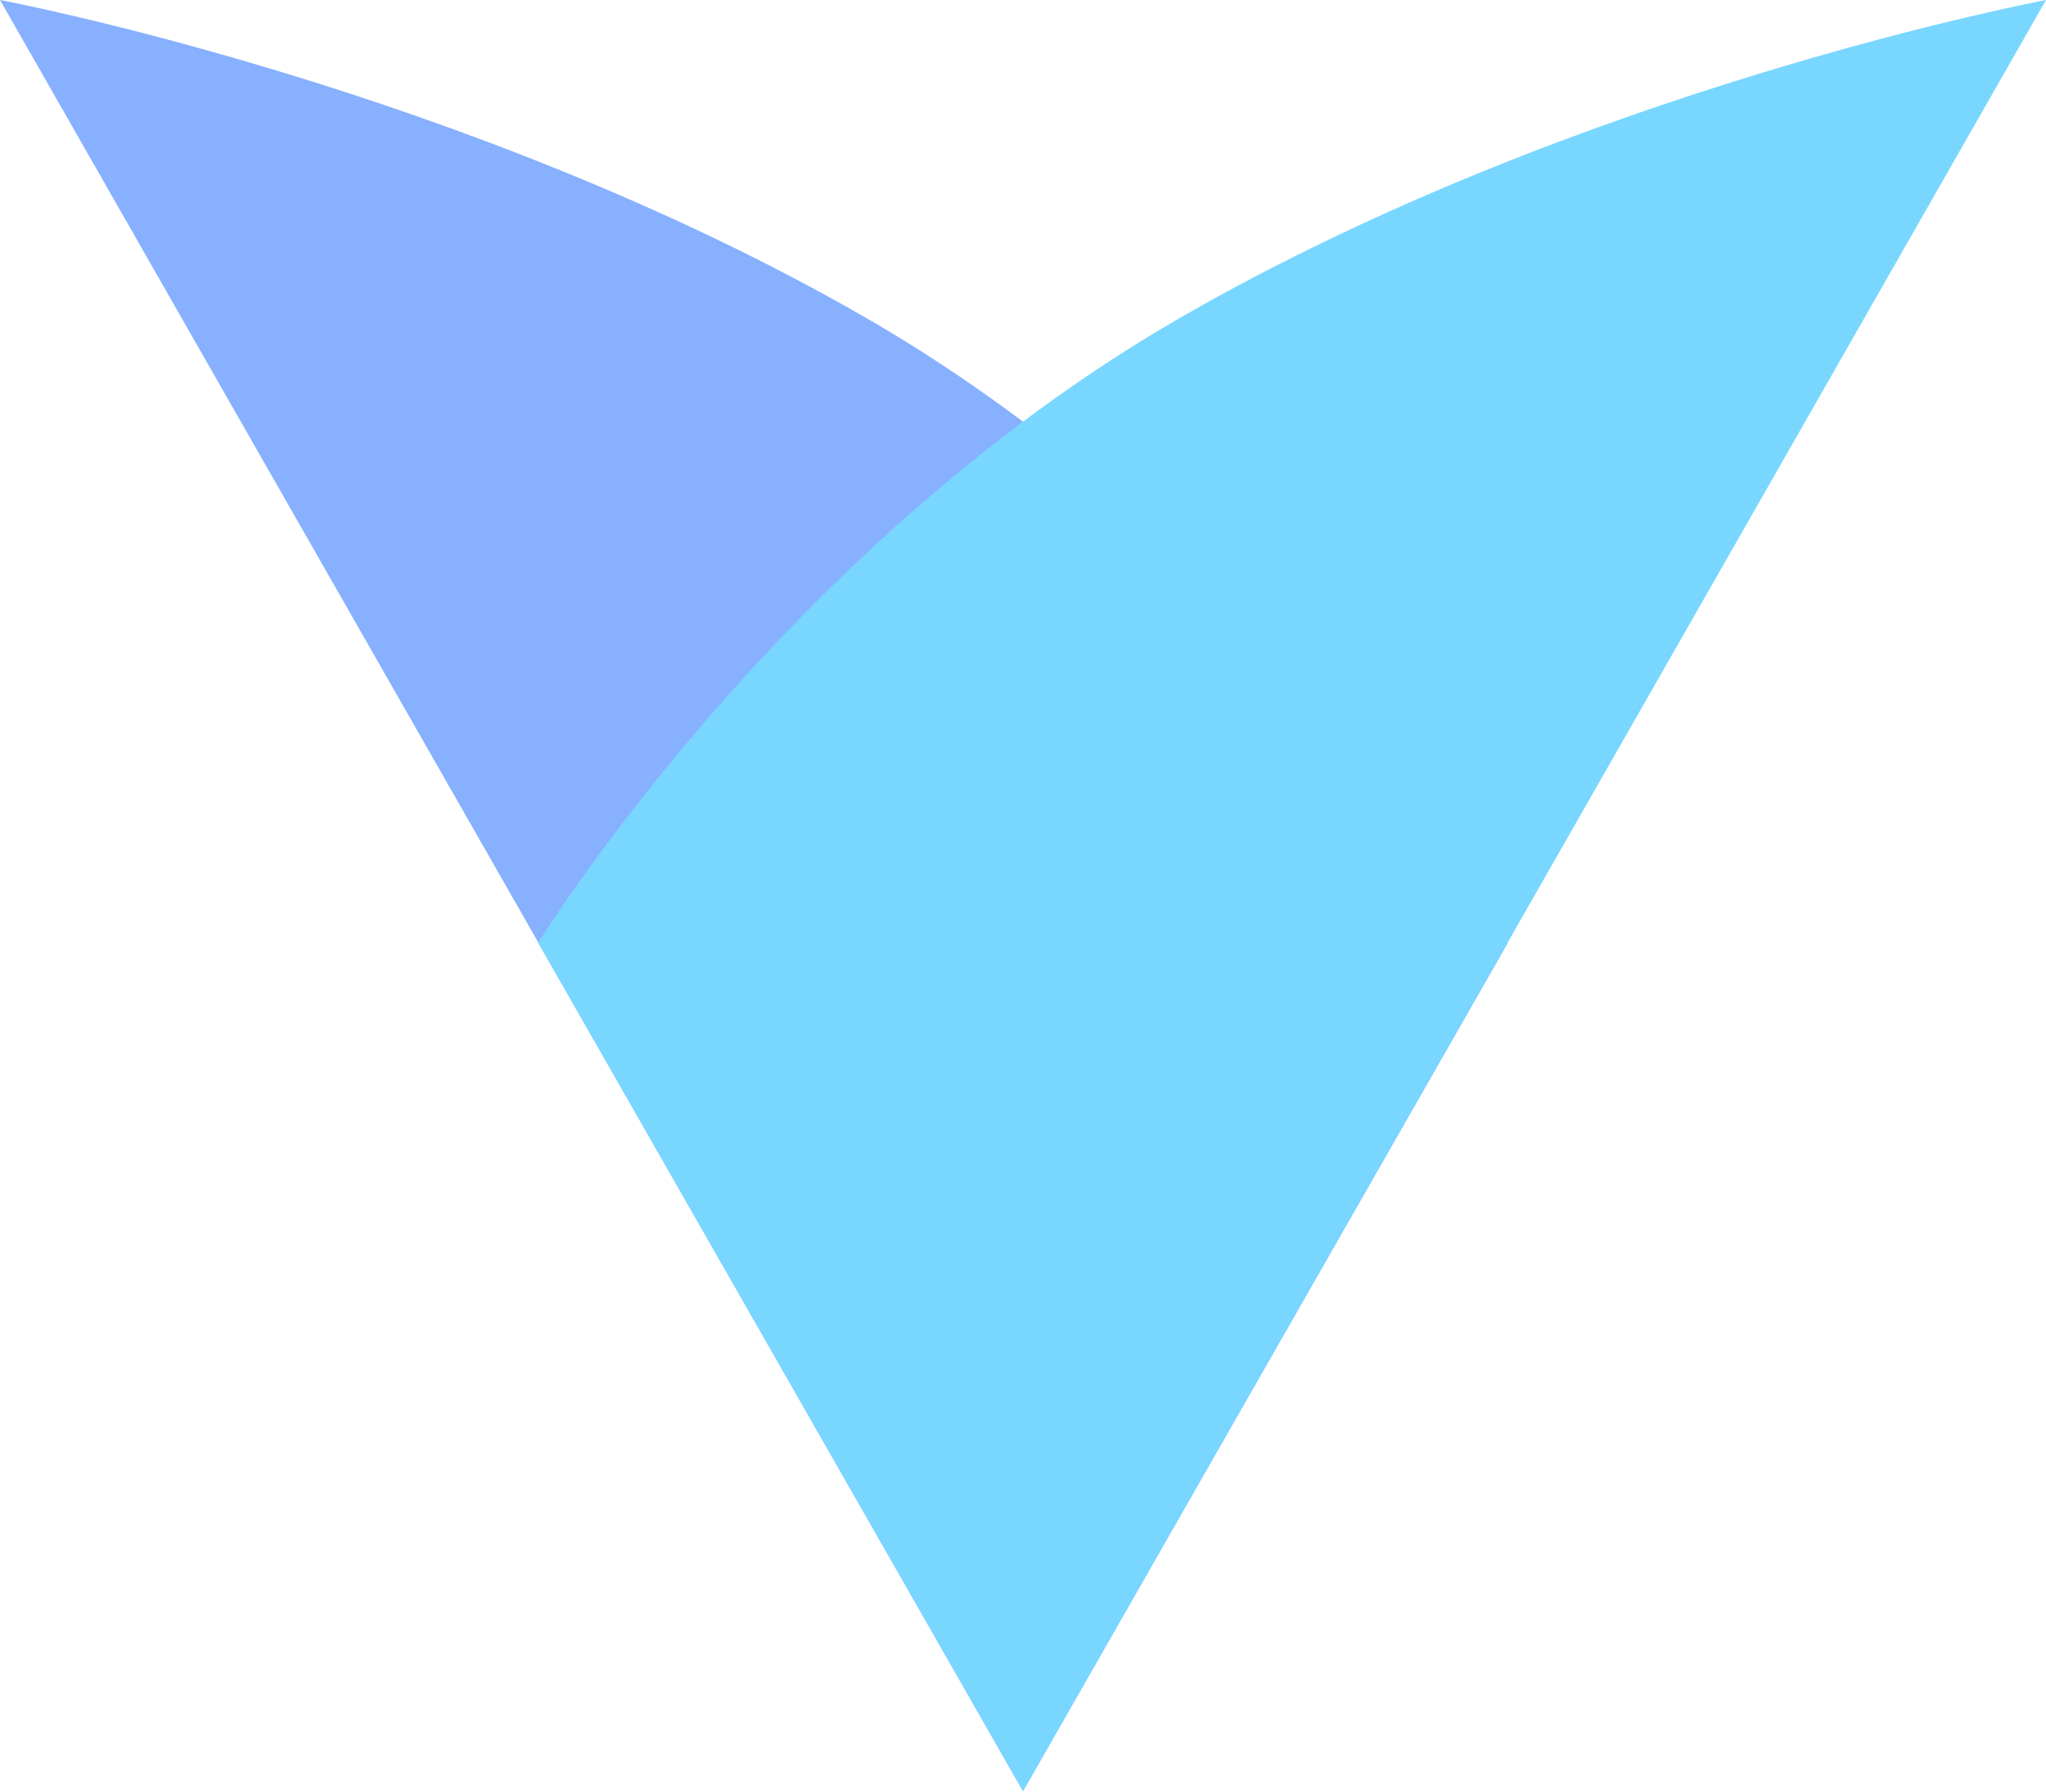
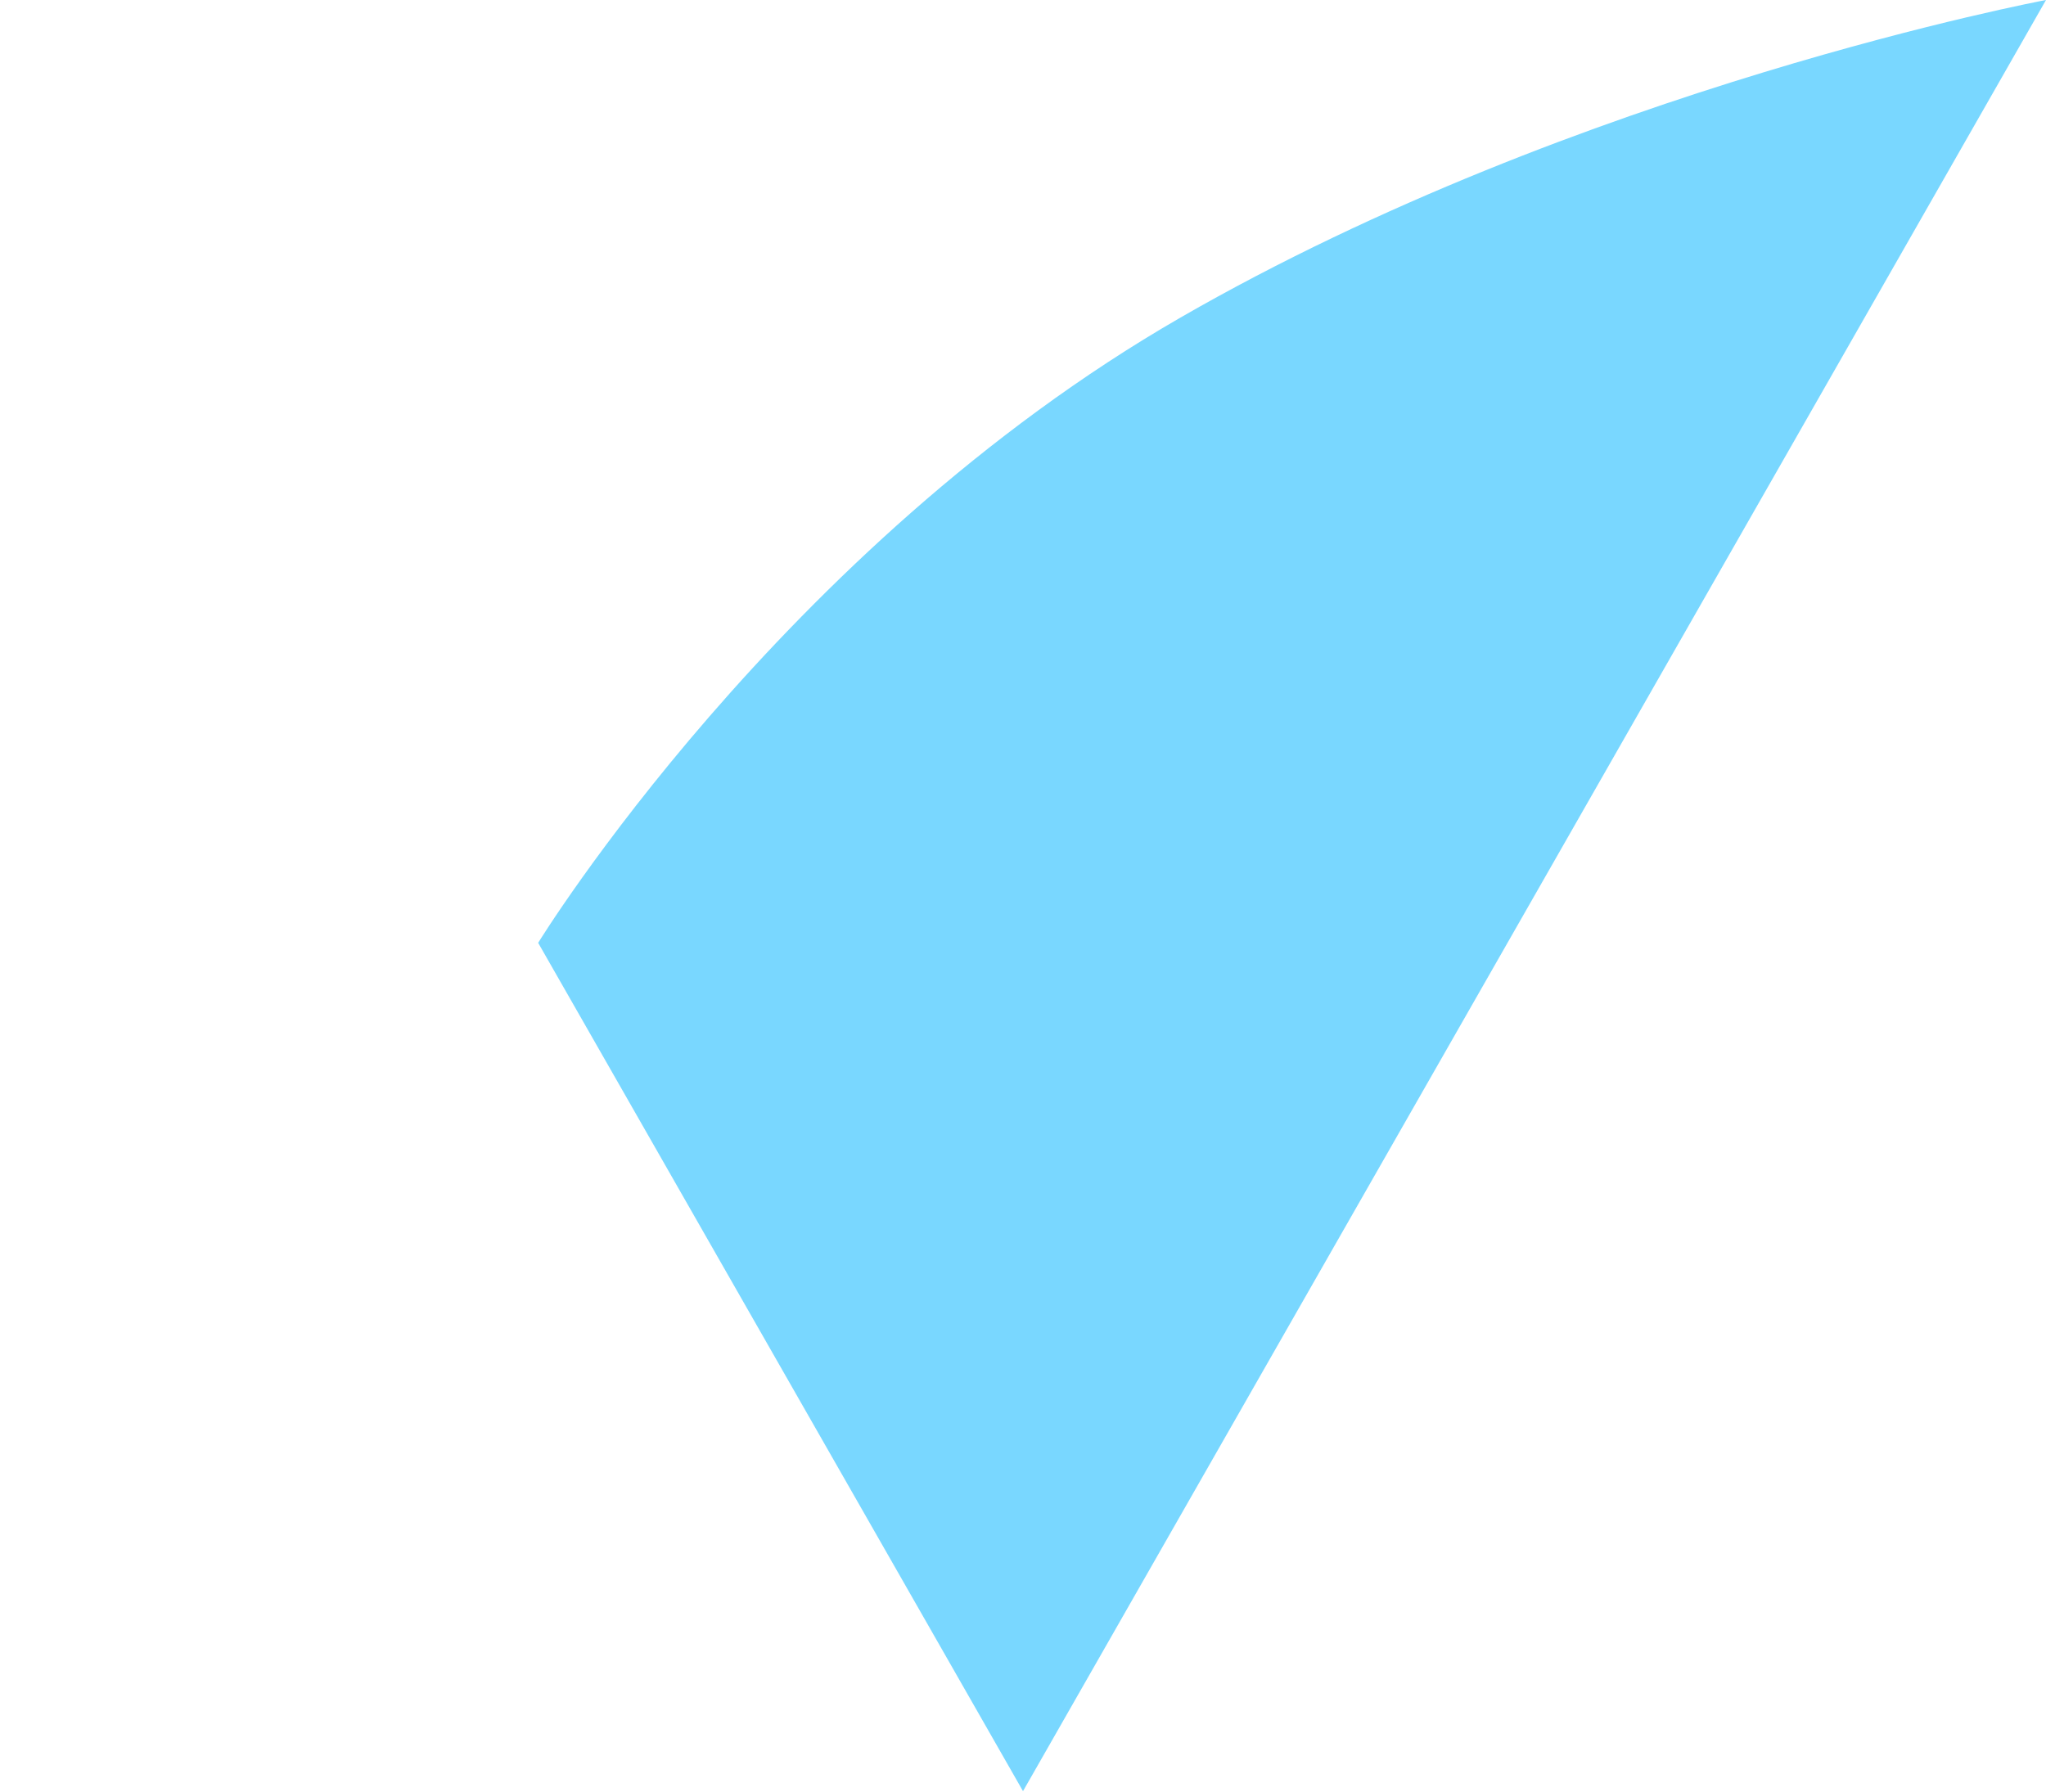
<svg xmlns="http://www.w3.org/2000/svg" width="500" height="438" viewBox="0 0 500 438" fill="none">
-   <path d="M250 437.796L0 0C0 0 113.744 21.327 211.493 77.607C309.242 133.886 368.483 230.45 368.483 230.45L250 437.796Z" fill="#87B0FF" />
  <path d="M250 437.796L500 0C500 0 386.256 21.327 288.507 77.607C190.758 133.886 131.517 230.45 131.517 230.45L250 437.796Z" fill="#79D7FF" />
</svg>